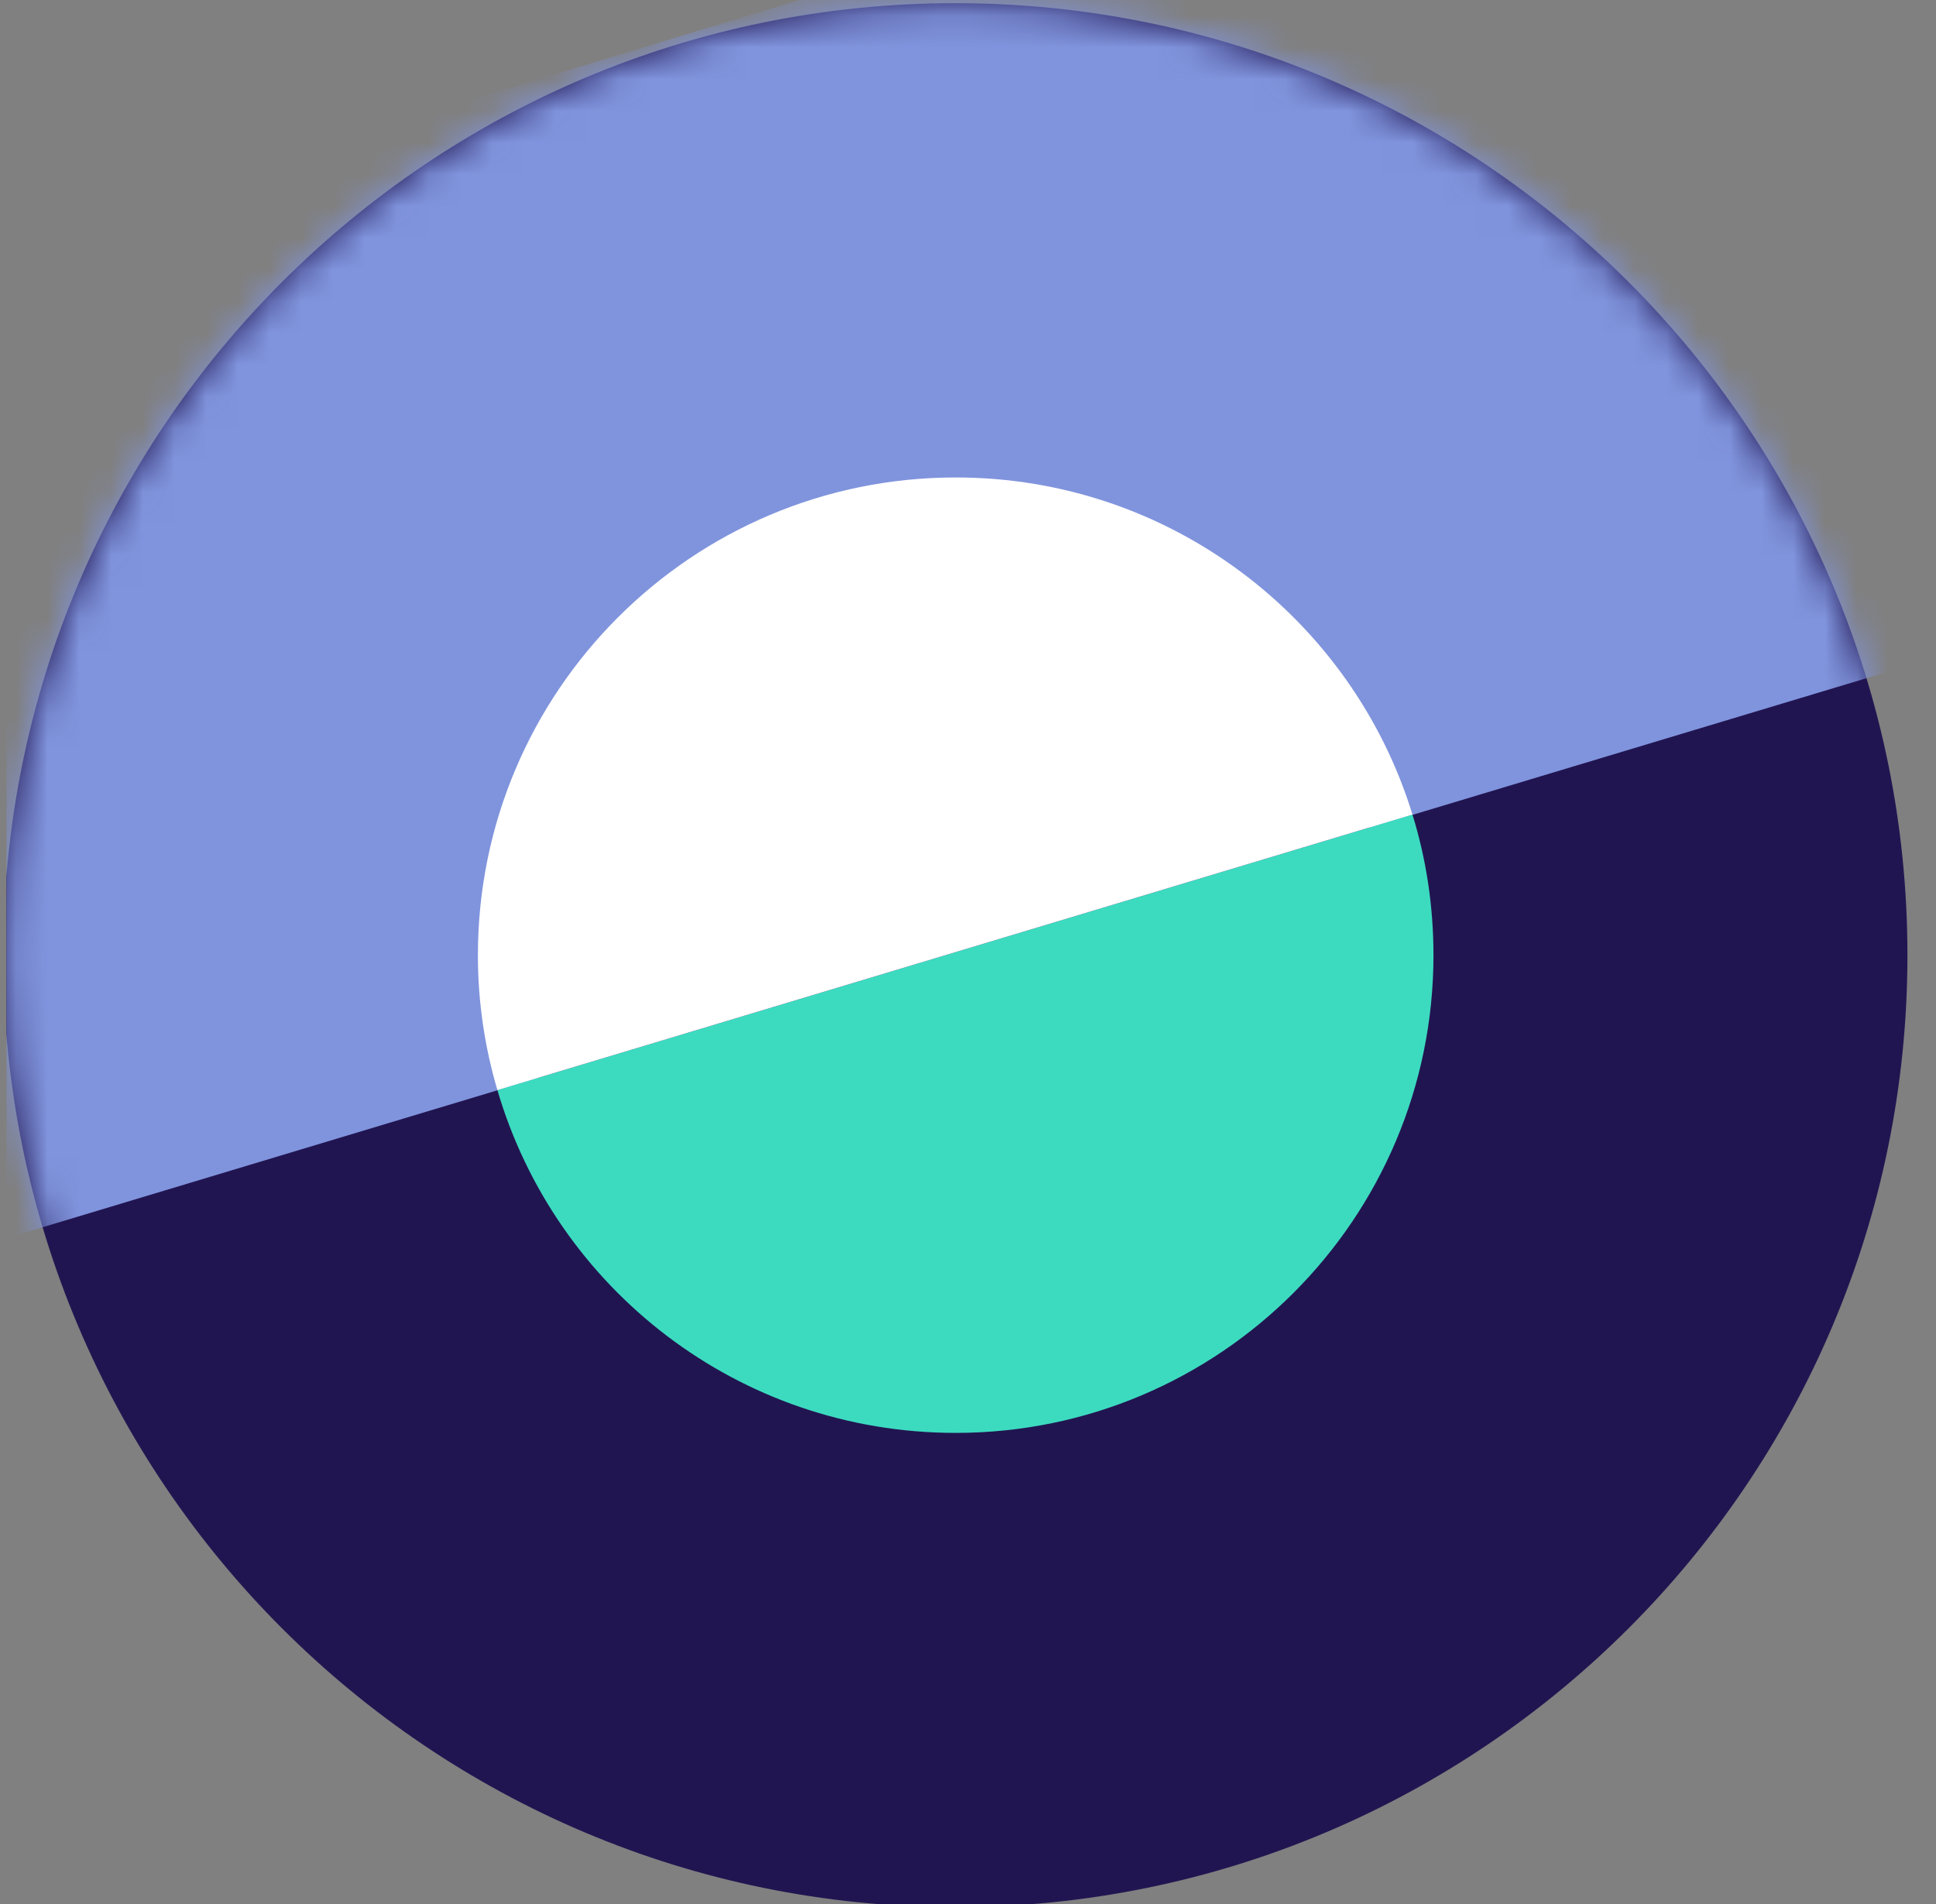
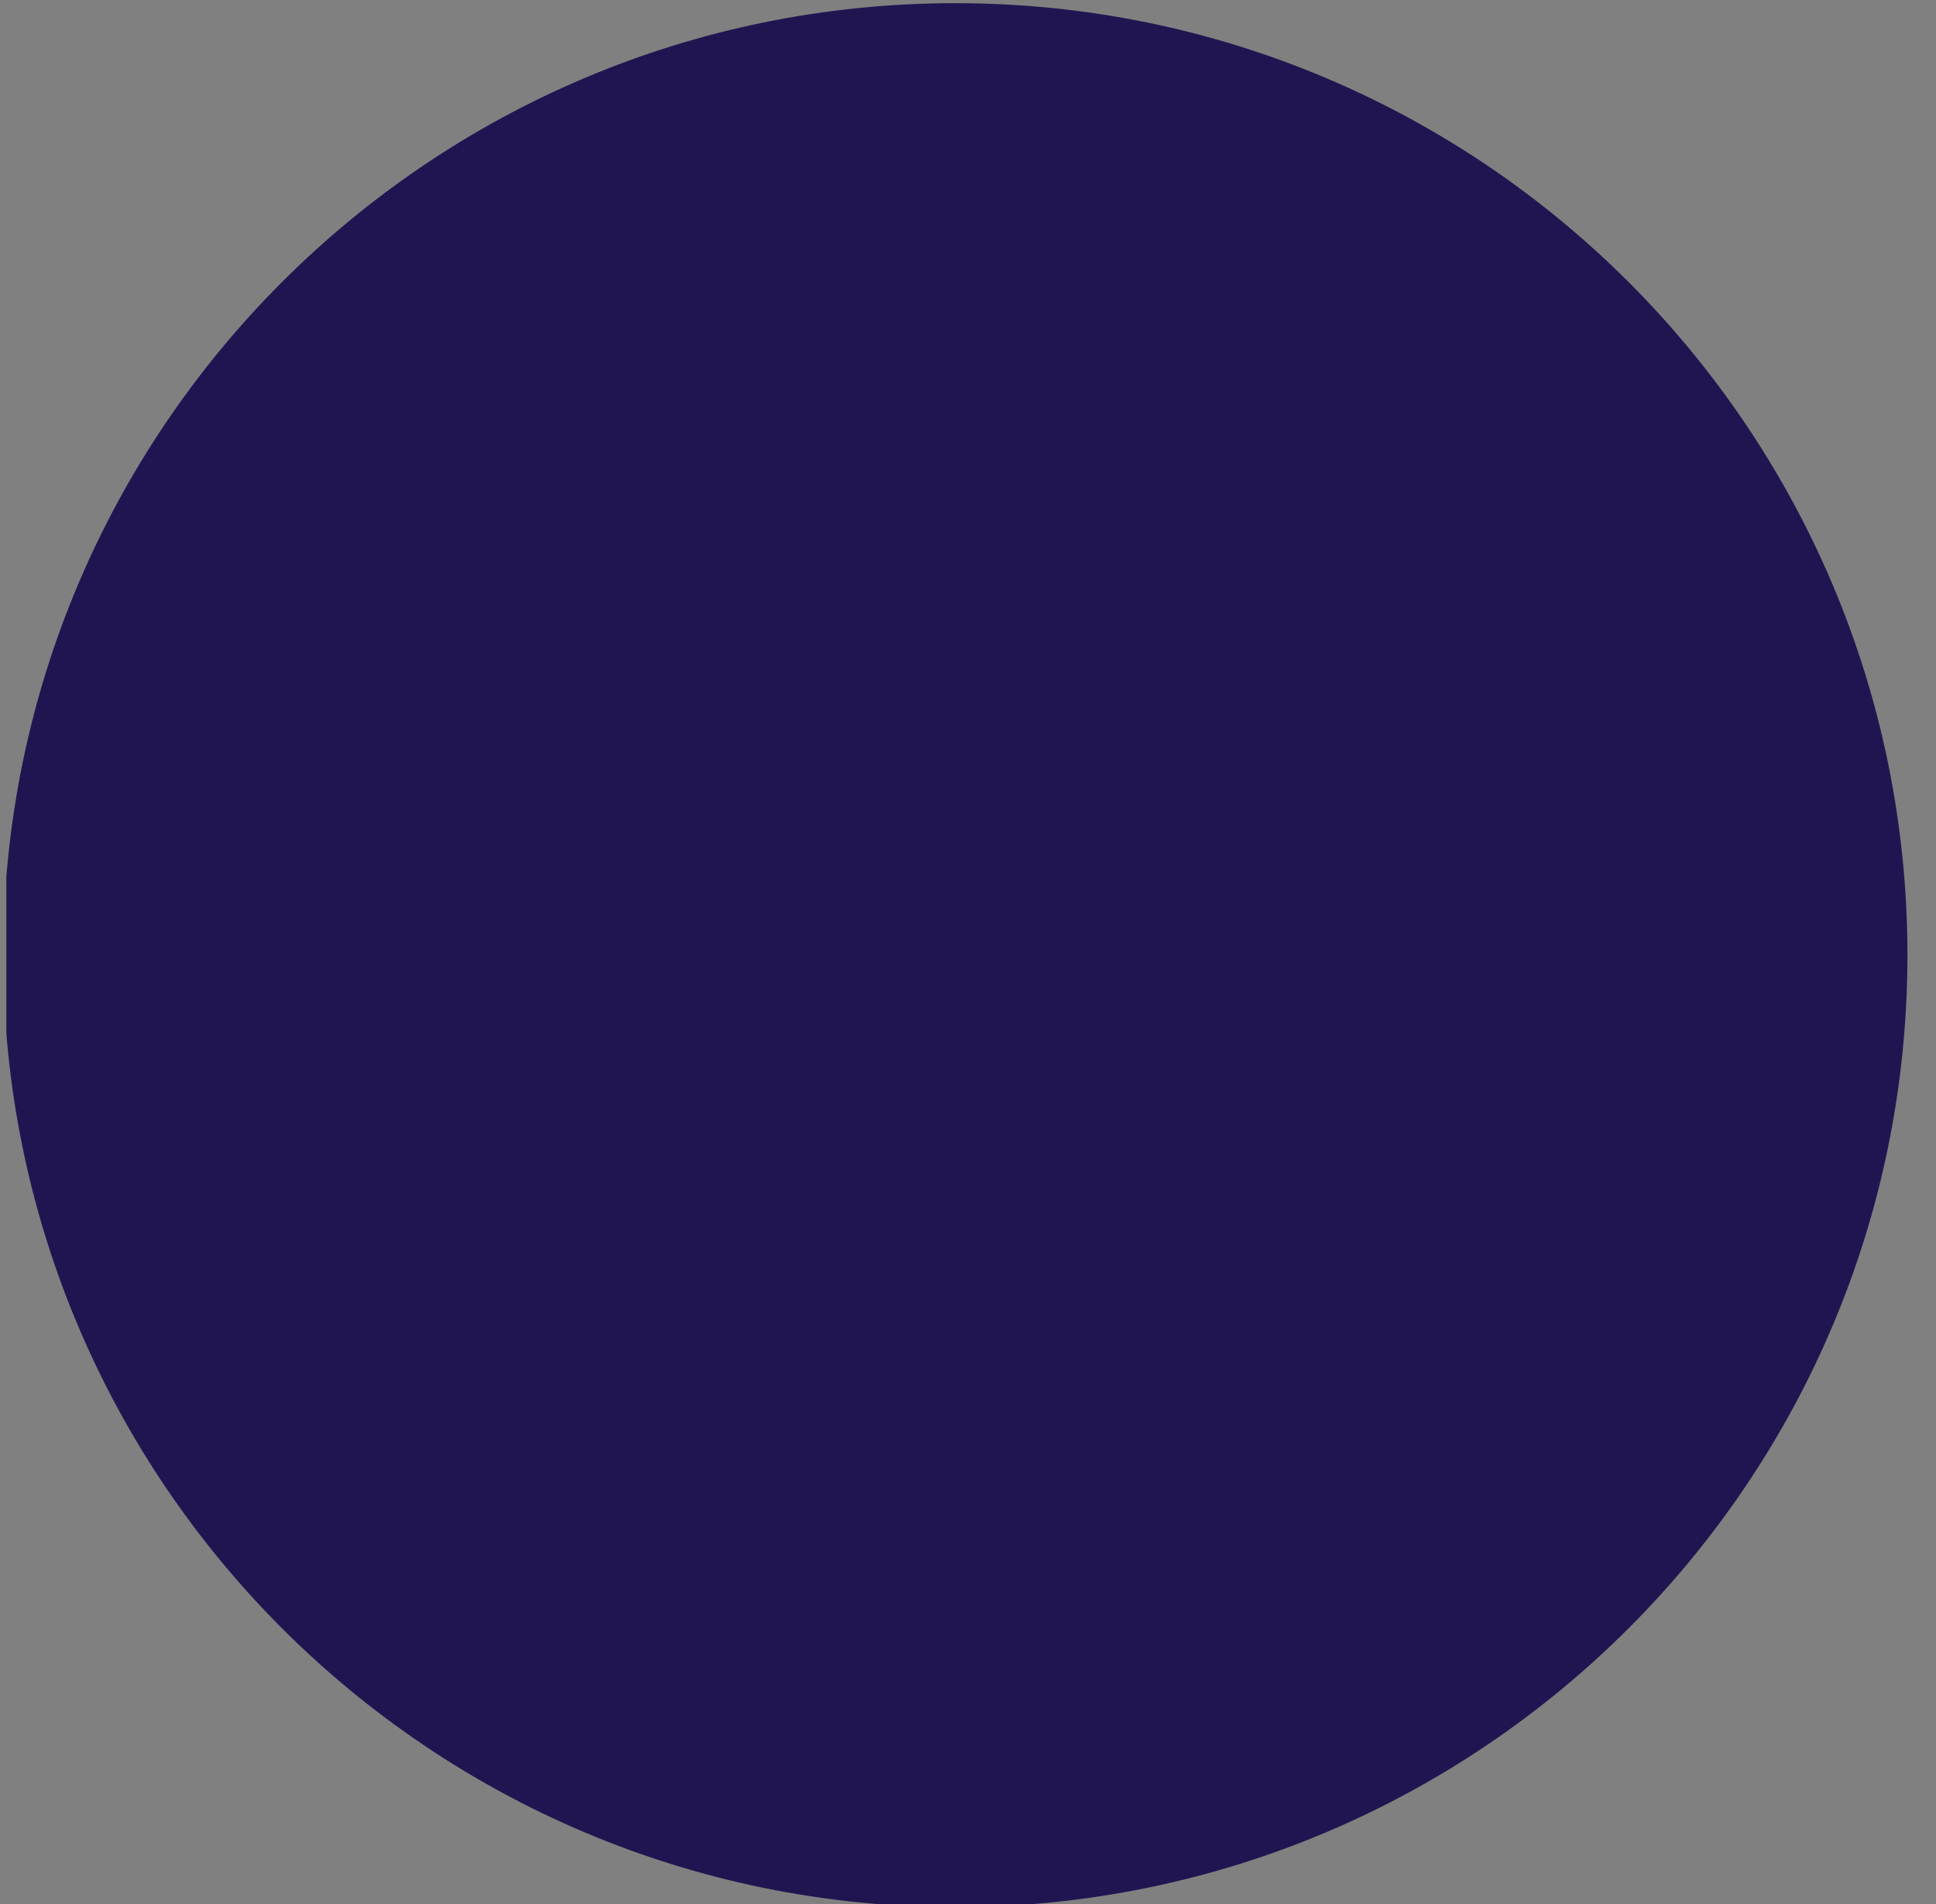
<svg xmlns="http://www.w3.org/2000/svg" width="61" height="60" viewBox="0 0 61 60" fill="none">
  <rect x="0" y="0" width="61" height="60" fill="#808080" stroke="none" />
  <g clip-path="url(#clip0_627_1008)">
    <path d="M30.1 60.1C46.668 60.1 60.1 46.669 60.1 30.1C60.1 13.531 46.668 0.1 30.1 0.1C13.531 0.1 0.1 13.531 0.1 30.1C0.1 46.669 13.531 60.1 30.1 60.1Z" fill="#211551" />
    <mask id="mask0_627_1008" style="mask-type:luminance" maskUnits="userSpaceOnUse" x="0" y="0" width="61" height="61">
-       <path d="M30.1 60.1C46.668 60.1 60.1 46.669 60.1 30.1C60.1 13.531 46.668 0.1 30.1 0.1C13.531 0.1 0.1 13.531 0.1 30.1C0.1 46.669 13.531 60.1 30.1 60.1Z" fill="white" />
-     </mask>
+       </mask>
    <g mask="url(#mask0_627_1008)">
-       <path d="M60.425 -10.703L-7.139 9.819V41.228L16.972 33.966C16.611 32.737 16.418 31.437 16.418 30.1C16.418 22.537 22.548 16.419 30.099 16.419C36.254 16.419 41.468 20.489 43.178 26.078L60.22 20.947L60.425 -10.703Z" fill="#8094DD" />
-       <path d="M30.112 45.154C38.422 45.154 45.166 38.41 45.166 30.1C45.166 28.558 44.937 27.065 44.504 25.668L15.672 34.351C17.503 40.602 23.271 45.154 30.112 45.154Z" fill="#3CDBC0" />
      <path d="M30.112 15.046C21.802 15.046 15.058 21.79 15.058 30.1C15.058 31.581 15.274 33.002 15.672 34.351L44.504 25.668C42.613 19.514 36.88 15.046 30.112 15.046Z" fill="white" />
    </g>
  </g>
  <defs>
    <clipPath id="clip0_627_1008">
      <rect width="60" height="60" fill="white" transform="translate(0.2)" />
    </clipPath>
  </defs>
</svg>